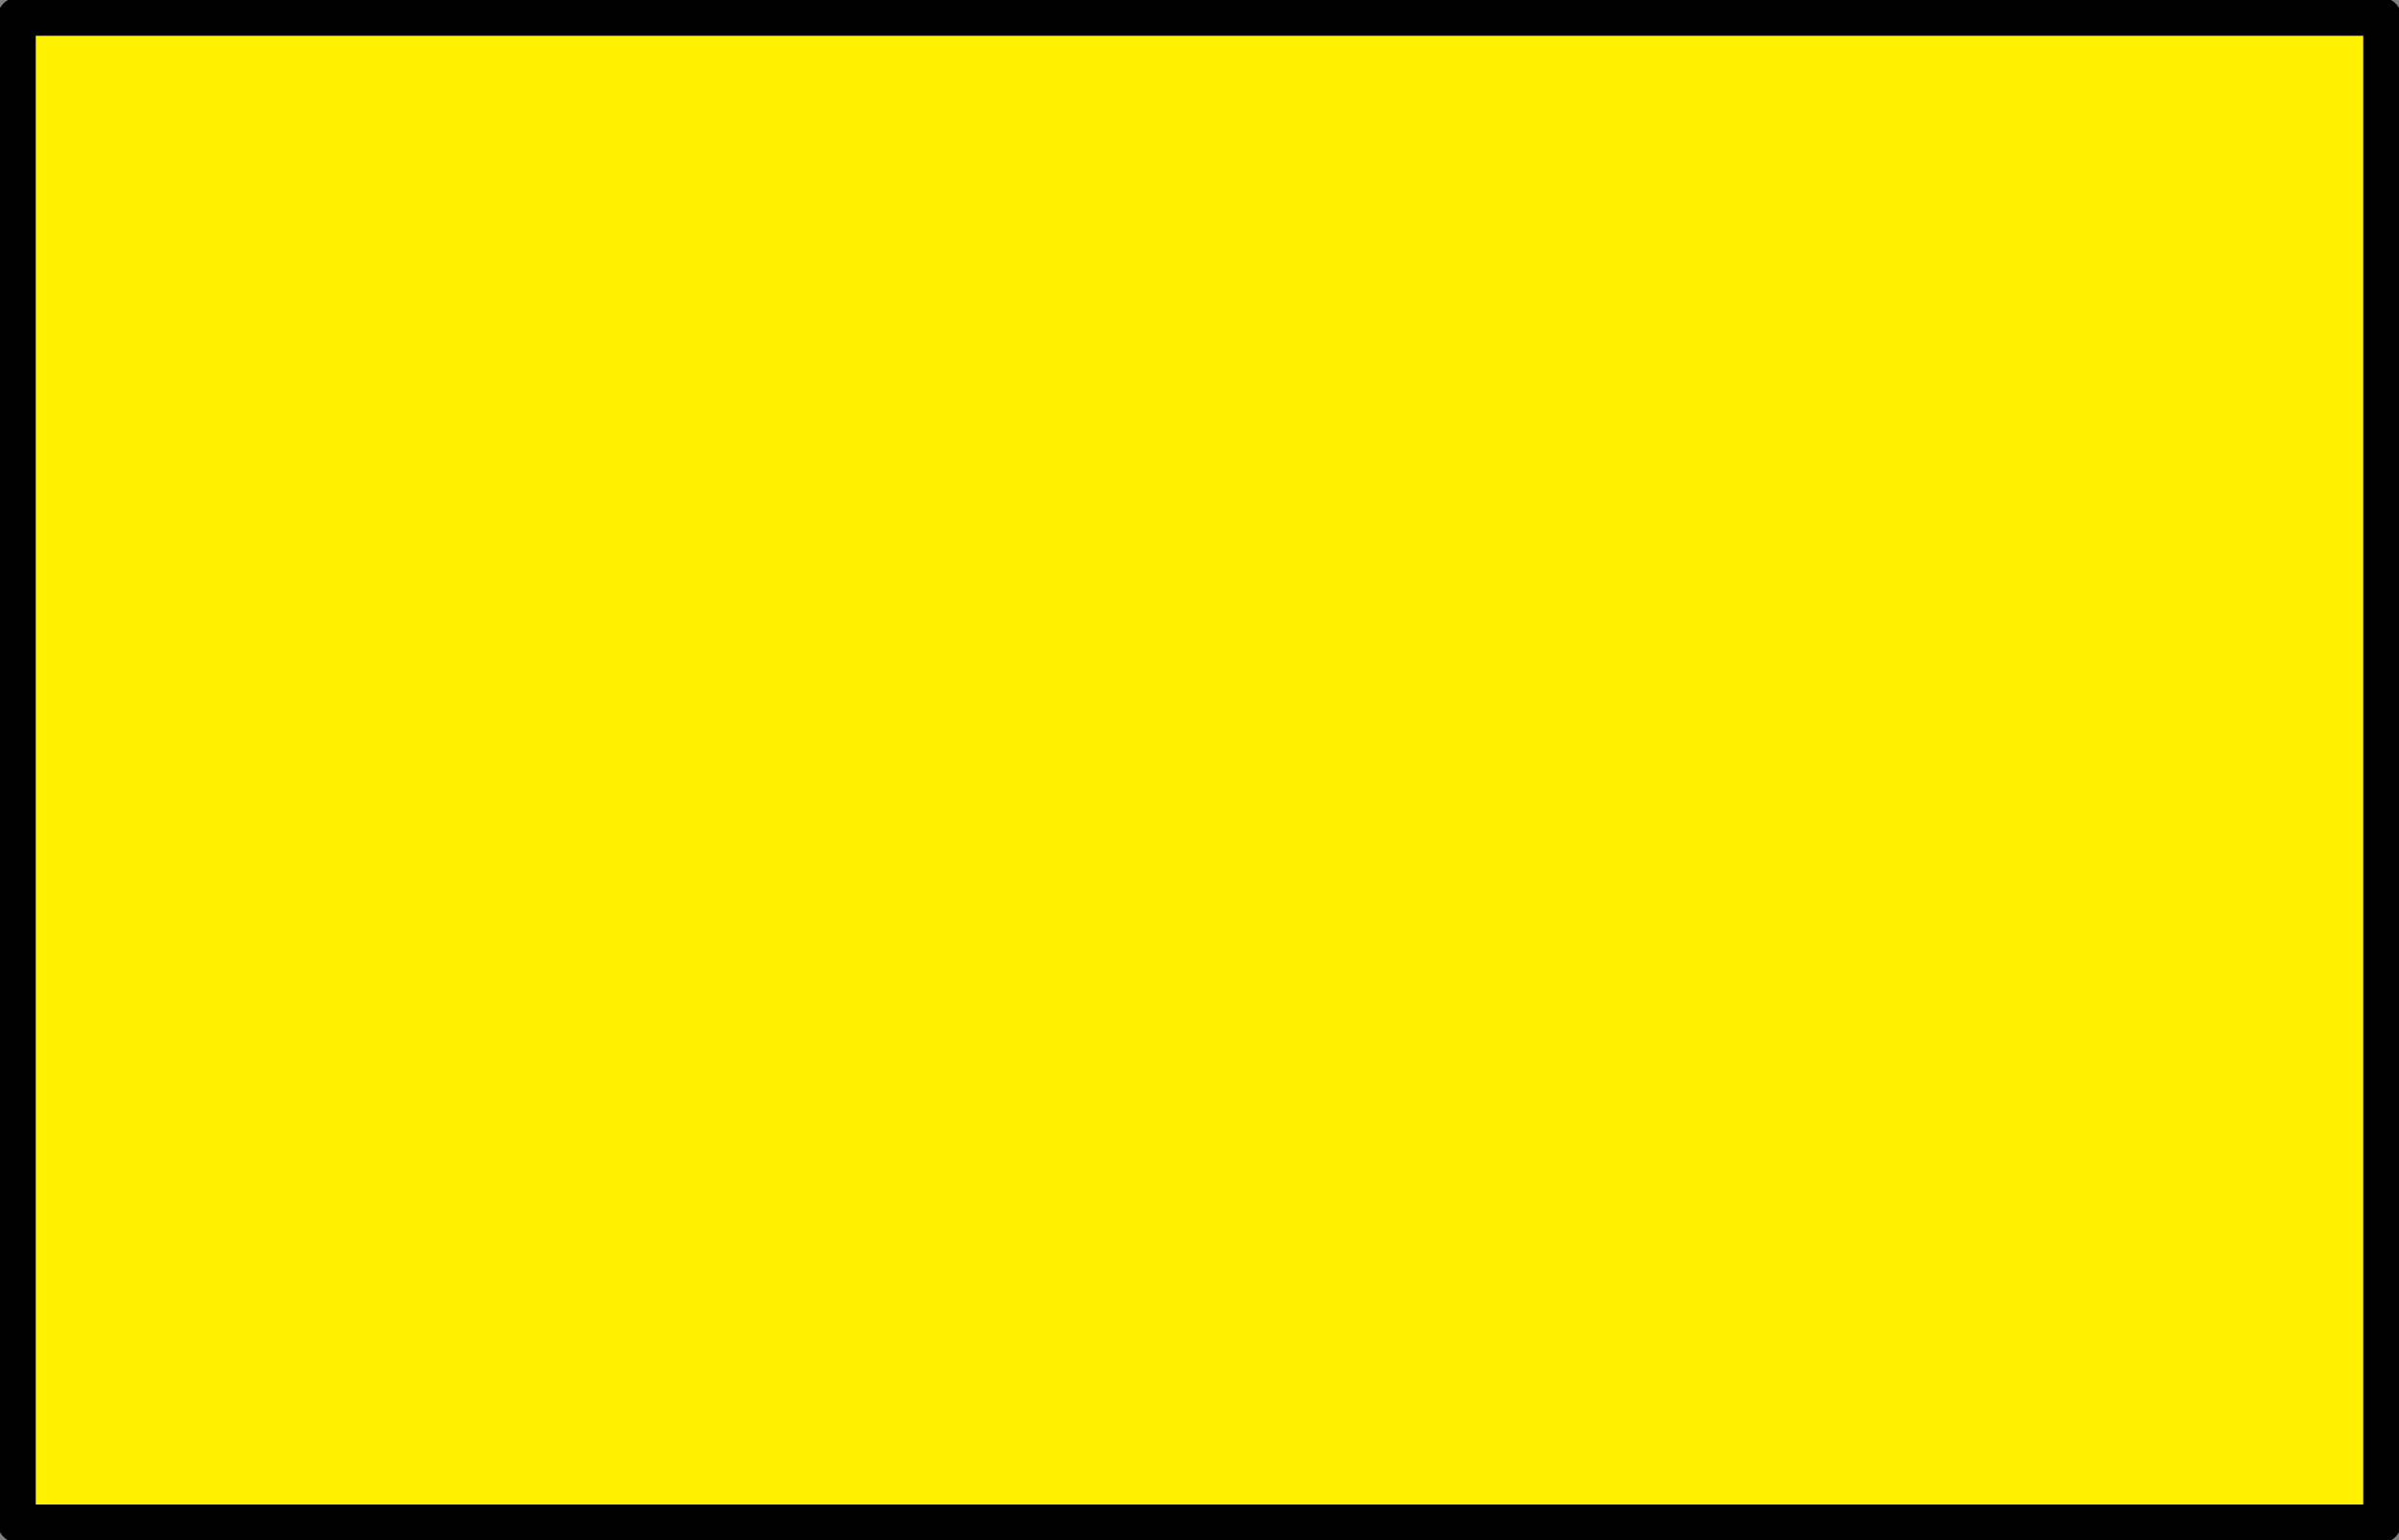
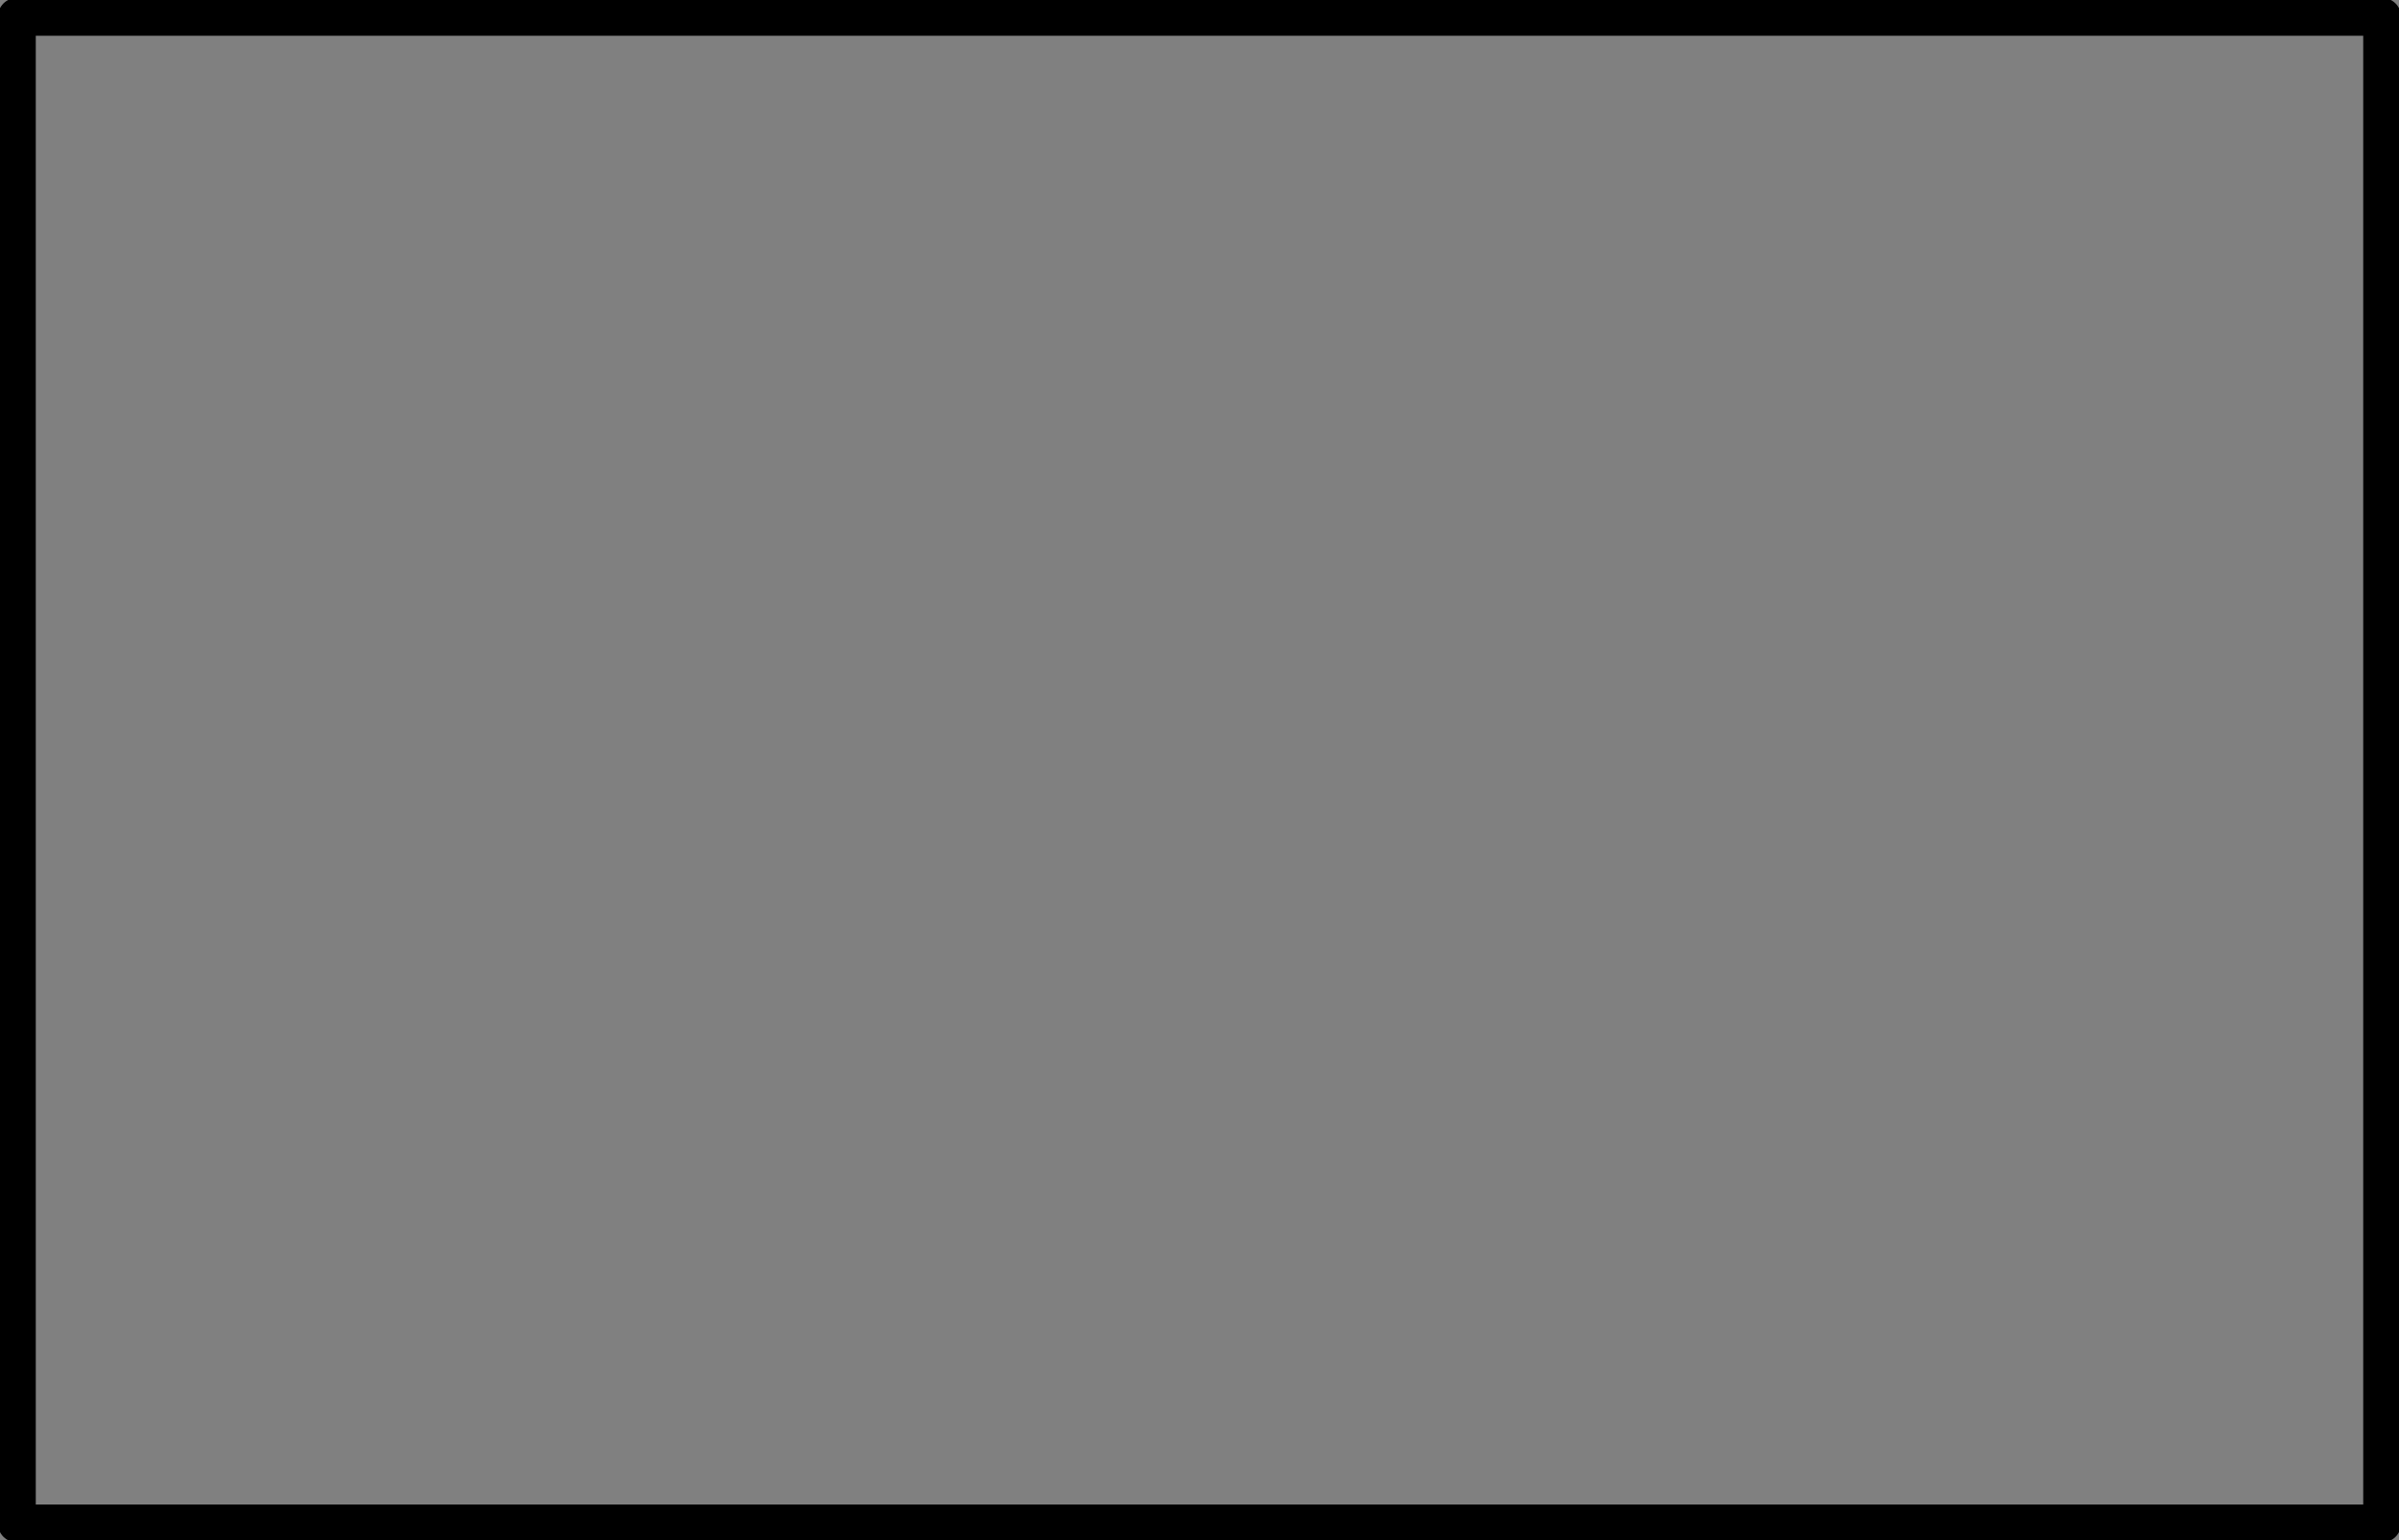
<svg xmlns="http://www.w3.org/2000/svg" height="18.3px" width="28.5px">
  <rect width="100%" height="100%" fill="#808080" stroke="none" />
  <g transform="matrix(1.0, 0.0, 0.0, 1.0, -0.1, -0.1)">
-     <path d="M28.4 0.3 L28.4 18.2 0.3 18.2 0.3 0.3 28.4 0.3" fill="#fff100" fill-rule="evenodd" stroke="none" />
    <path d="M28.4 0.3 L28.4 18.2 0.3 18.2 0.3 0.3 28.4 0.3 Z" fill="none" stroke="#000000" stroke-linecap="round" stroke-linejoin="round" stroke-width="0.45" />
  </g>
</svg>